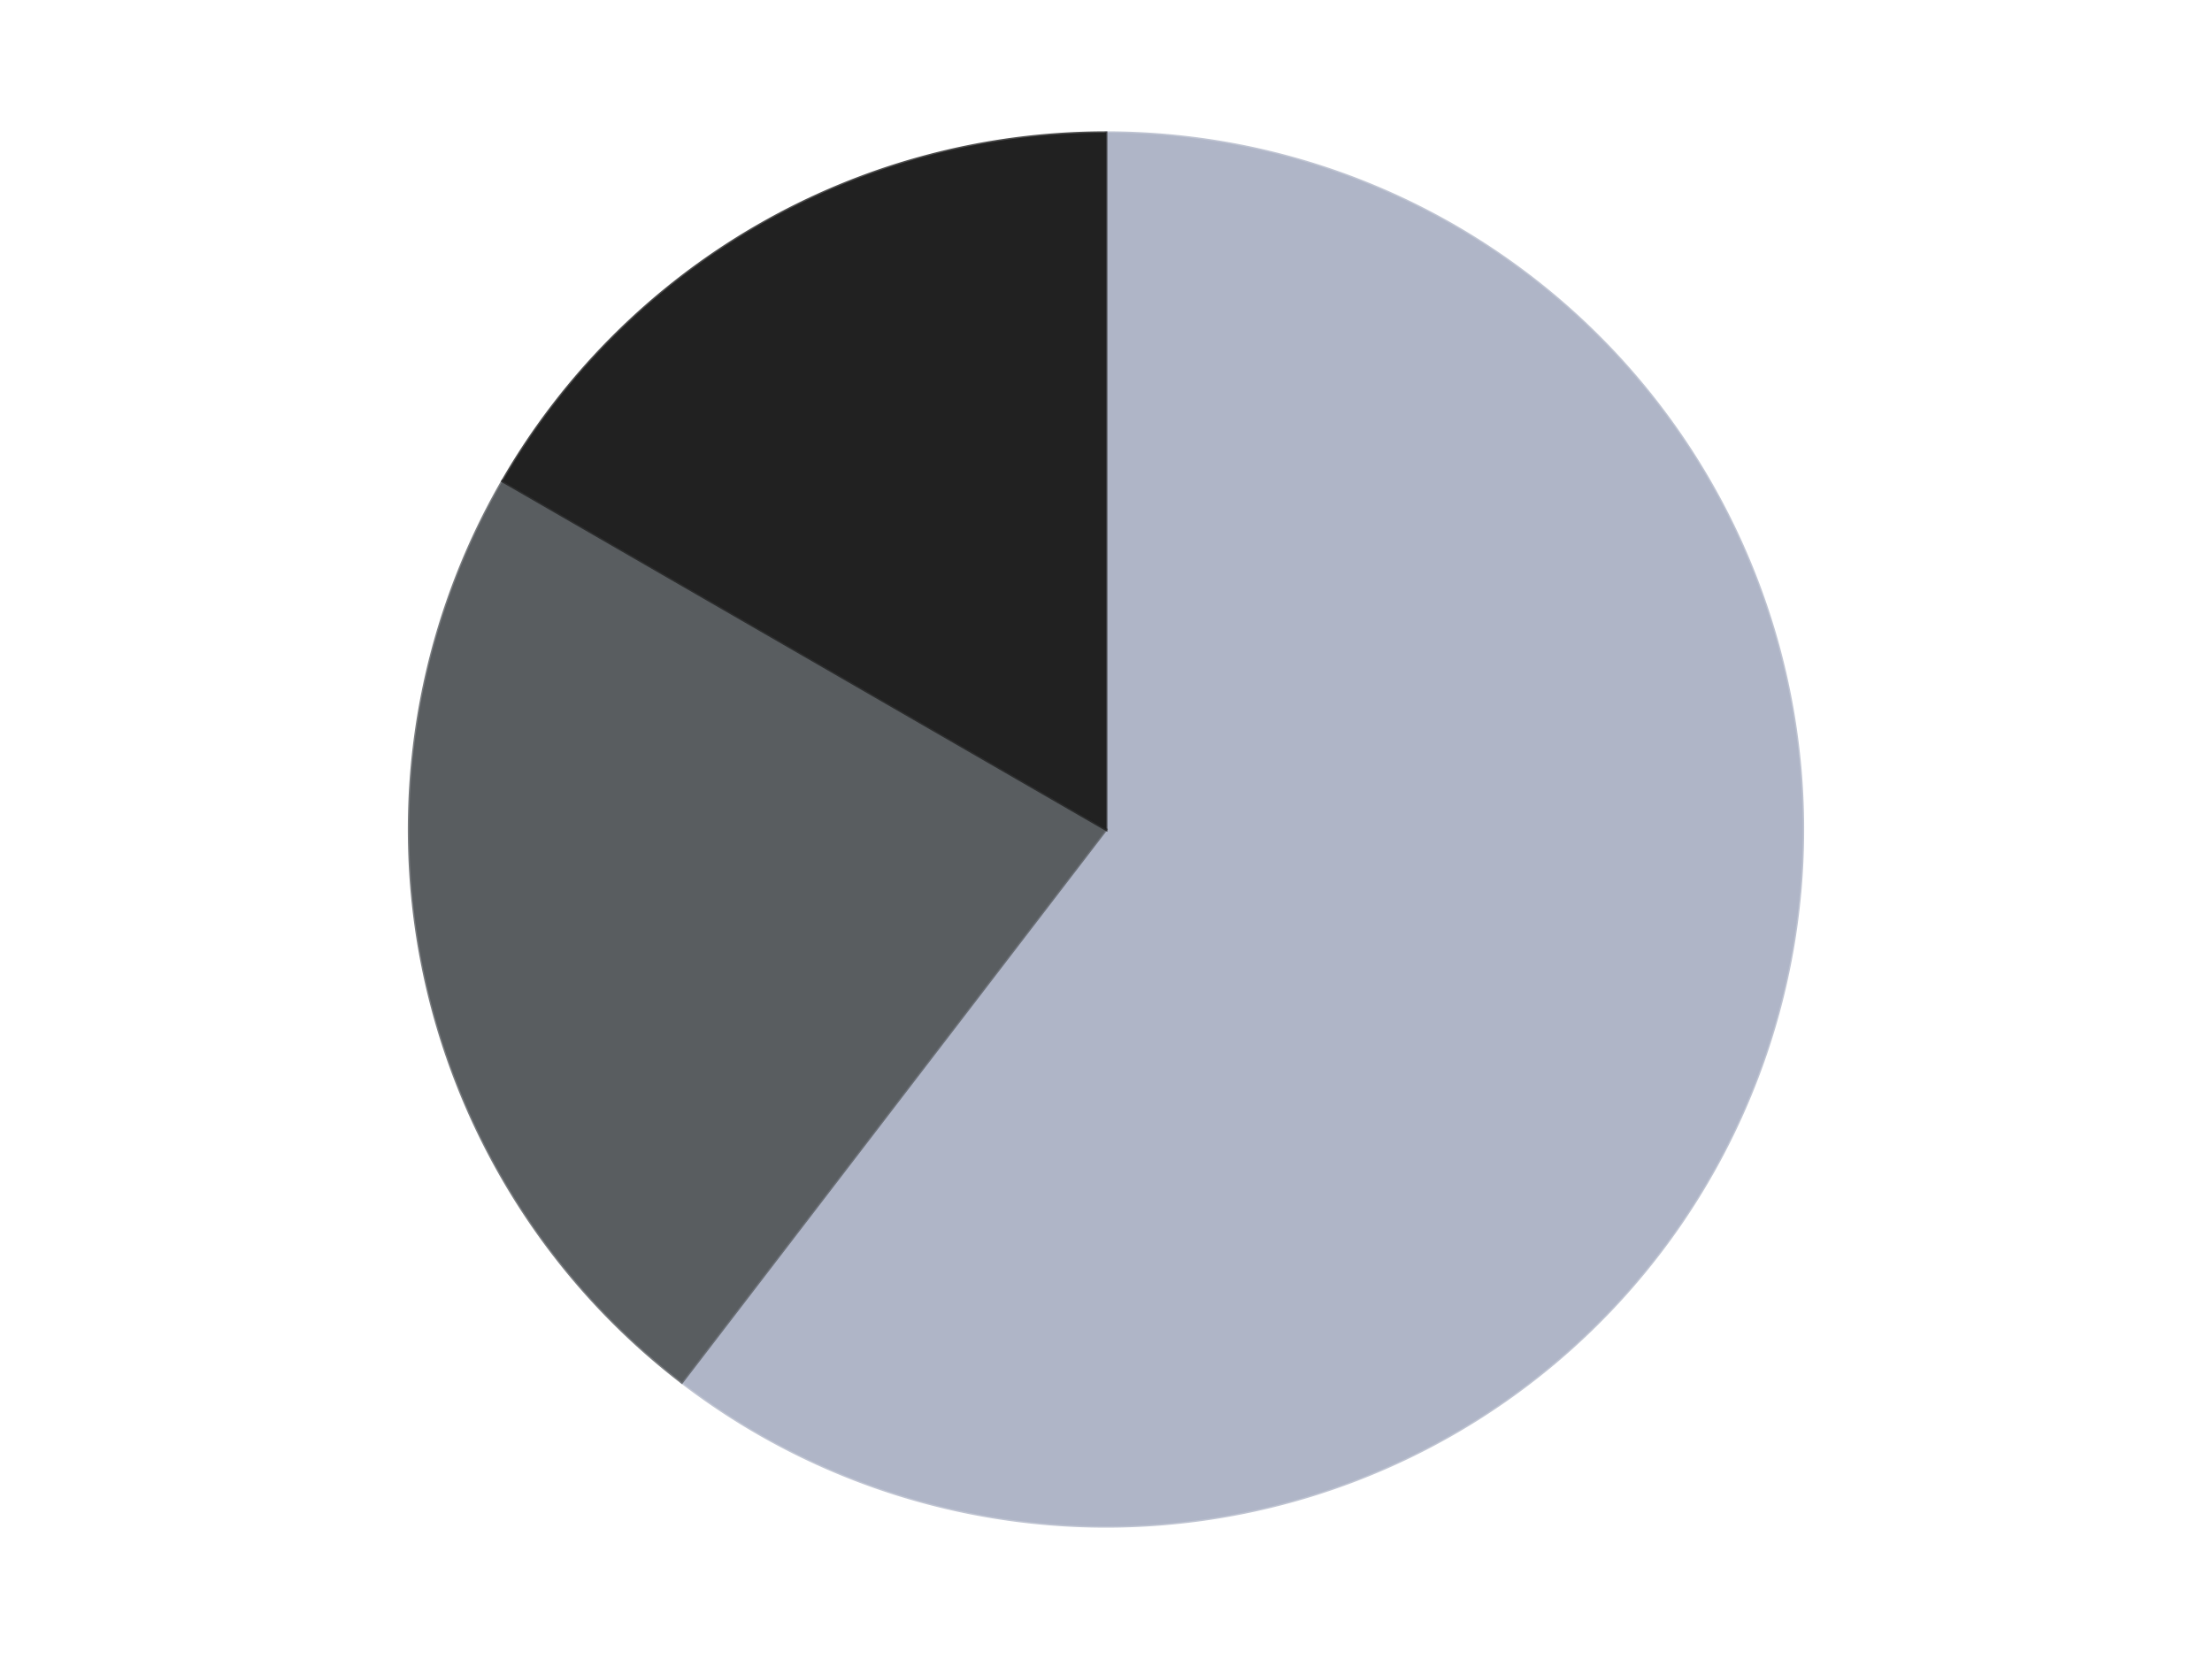
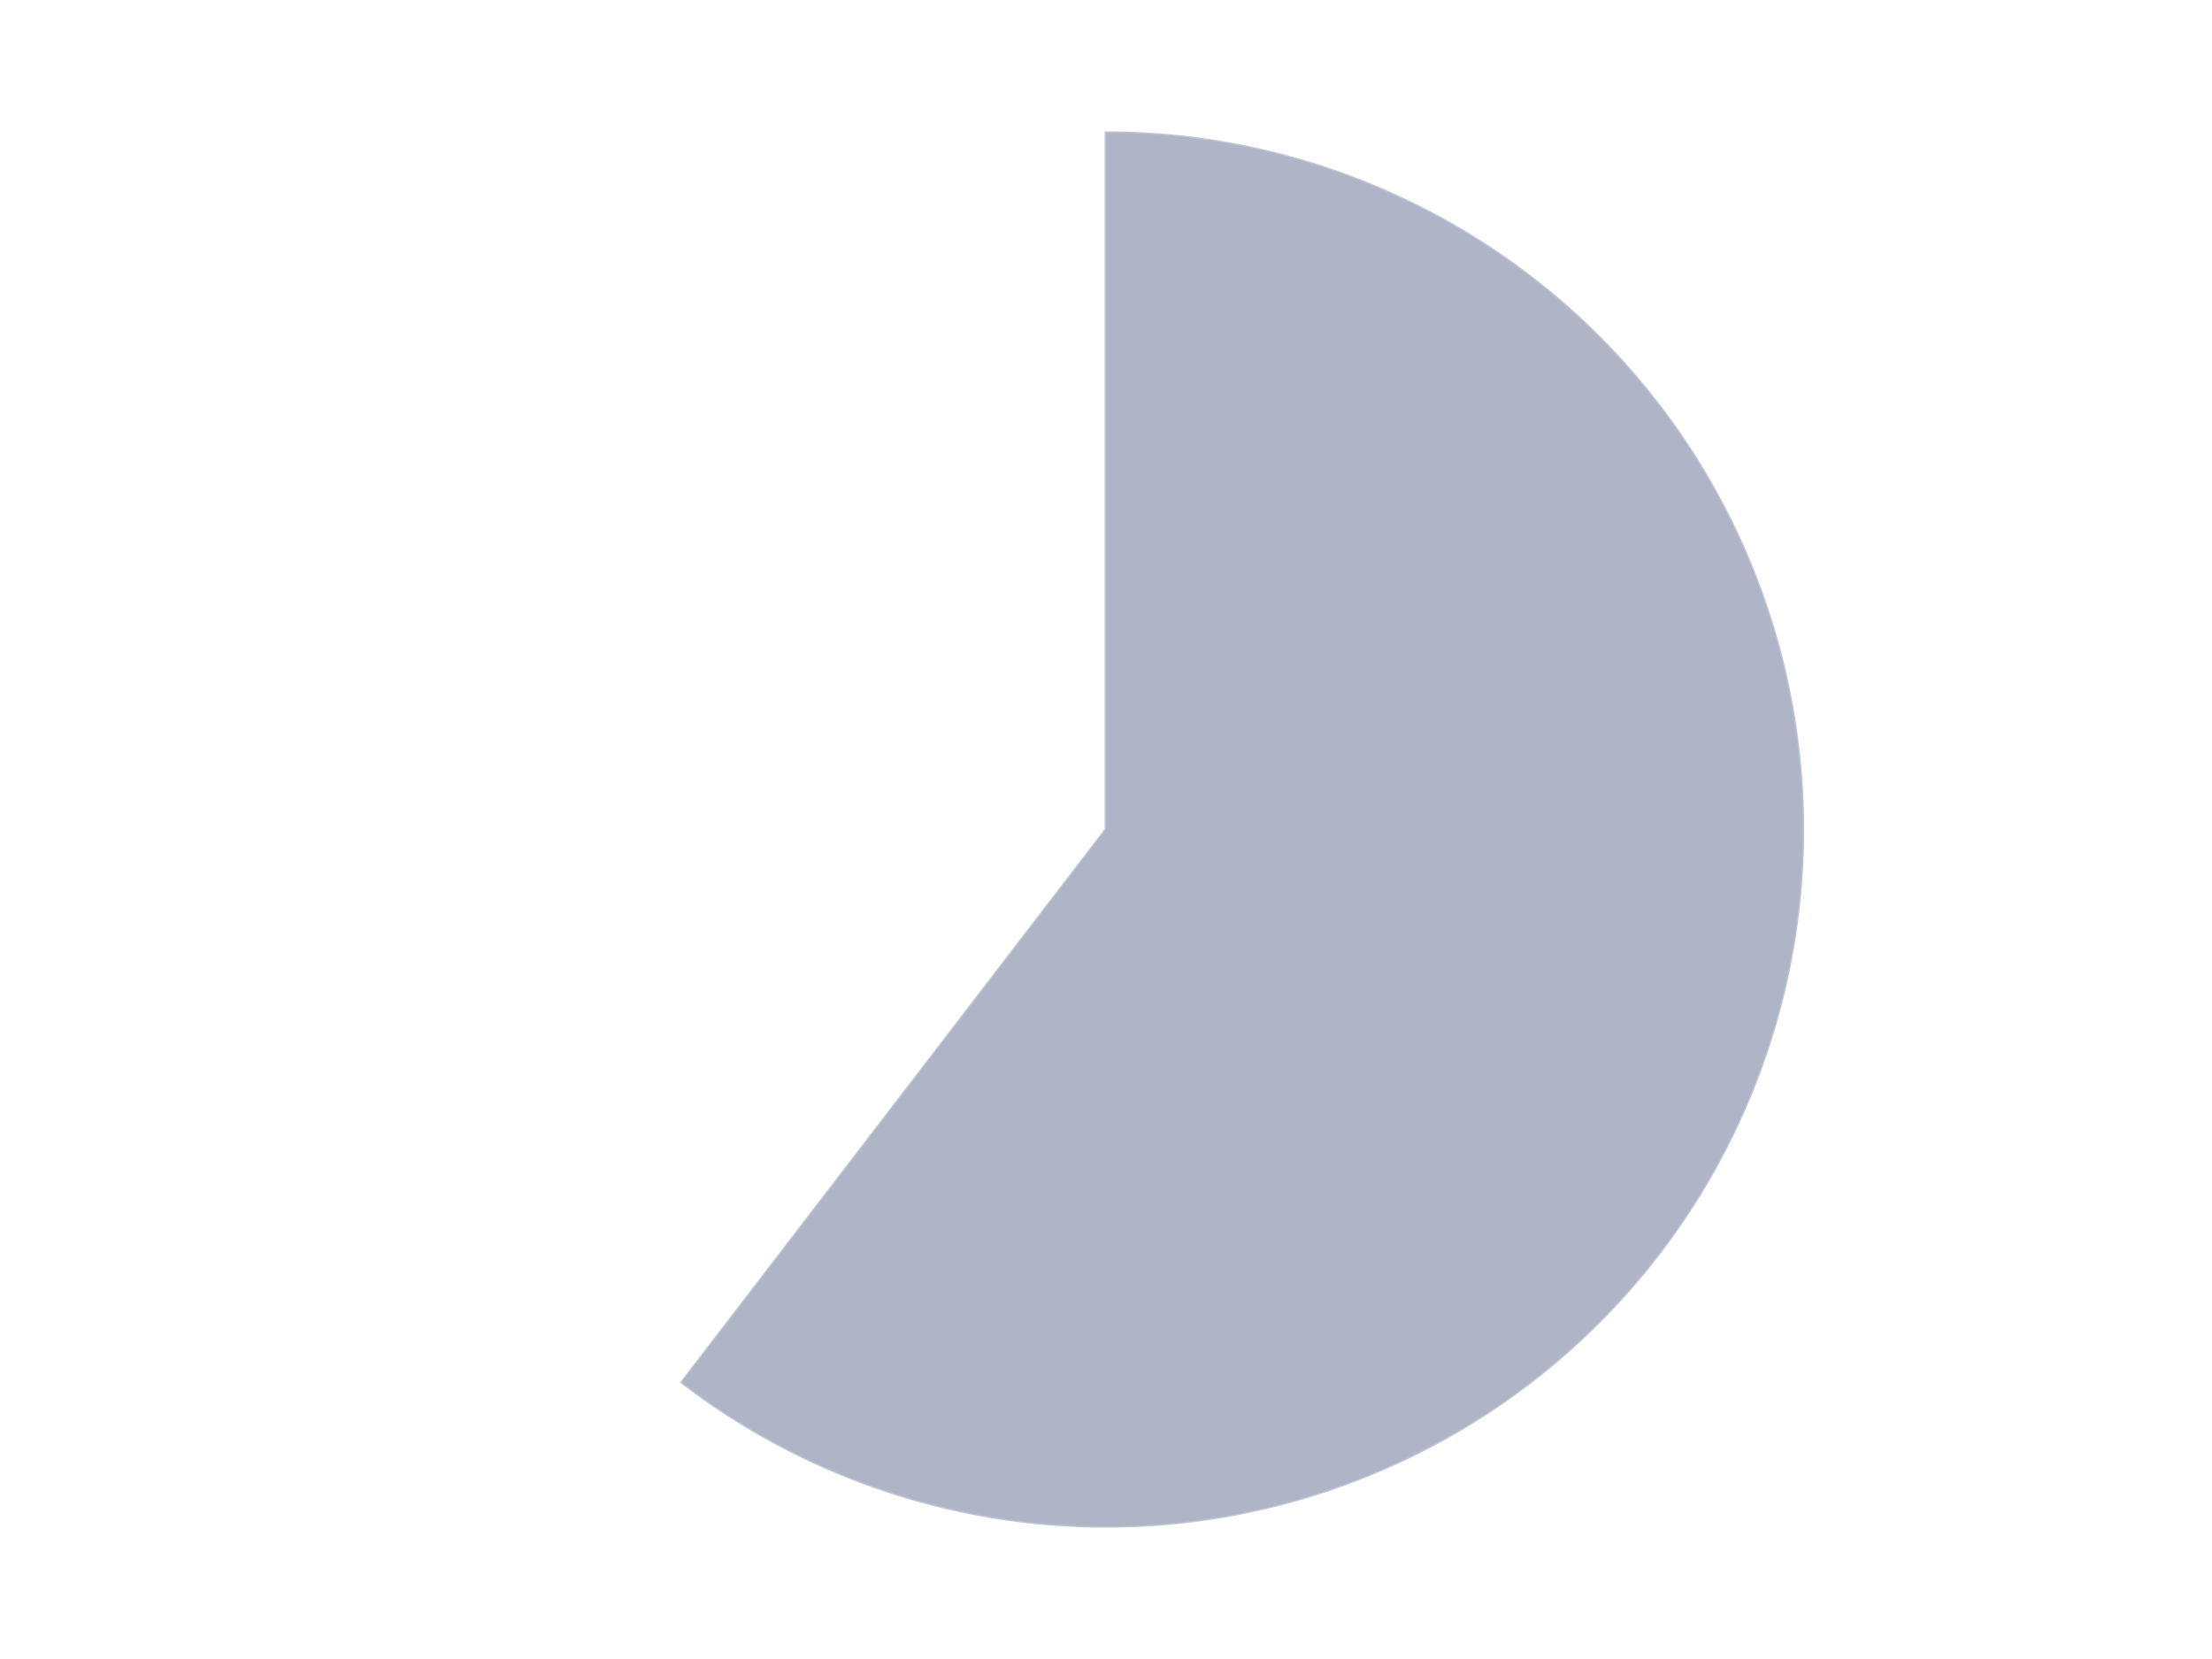
<svg xmlns="http://www.w3.org/2000/svg" xmlns:xlink="http://www.w3.org/1999/xlink" id="chart-648bdcb5-710f-4f3d-95fb-cd7a2c093265" class="pygal-chart" viewBox="0 0 800 600">
  <defs>
    <style type="text/css">#chart-648bdcb5-710f-4f3d-95fb-cd7a2c093265{-webkit-user-select:none;-webkit-font-smoothing:antialiased;font-family:Consolas,"Liberation Mono",Menlo,Courier,monospace}#chart-648bdcb5-710f-4f3d-95fb-cd7a2c093265 .title{font-family:Consolas,"Liberation Mono",Menlo,Courier,monospace;font-size:16px}#chart-648bdcb5-710f-4f3d-95fb-cd7a2c093265 .legends .legend text{font-family:Consolas,"Liberation Mono",Menlo,Courier,monospace;font-size:14px}#chart-648bdcb5-710f-4f3d-95fb-cd7a2c093265 .axis text{font-family:Consolas,"Liberation Mono",Menlo,Courier,monospace;font-size:10px}#chart-648bdcb5-710f-4f3d-95fb-cd7a2c093265 .axis text.major{font-family:Consolas,"Liberation Mono",Menlo,Courier,monospace;font-size:10px}#chart-648bdcb5-710f-4f3d-95fb-cd7a2c093265 .text-overlay text.value{font-family:Consolas,"Liberation Mono",Menlo,Courier,monospace;font-size:16px}#chart-648bdcb5-710f-4f3d-95fb-cd7a2c093265 .text-overlay text.label{font-family:Consolas,"Liberation Mono",Menlo,Courier,monospace;font-size:10px}#chart-648bdcb5-710f-4f3d-95fb-cd7a2c093265 .tooltip{font-family:Consolas,"Liberation Mono",Menlo,Courier,monospace;font-size:14px}#chart-648bdcb5-710f-4f3d-95fb-cd7a2c093265 text.no_data{font-family:Consolas,"Liberation Mono",Menlo,Courier,monospace;font-size:64px}
#chart-648bdcb5-710f-4f3d-95fb-cd7a2c093265{background-color:transparent}#chart-648bdcb5-710f-4f3d-95fb-cd7a2c093265 path,#chart-648bdcb5-710f-4f3d-95fb-cd7a2c093265 line,#chart-648bdcb5-710f-4f3d-95fb-cd7a2c093265 rect,#chart-648bdcb5-710f-4f3d-95fb-cd7a2c093265 circle{-webkit-transition:150ms;-moz-transition:150ms;transition:150ms}#chart-648bdcb5-710f-4f3d-95fb-cd7a2c093265 .graph &gt; .background{fill:transparent}#chart-648bdcb5-710f-4f3d-95fb-cd7a2c093265 .plot &gt; .background{fill:transparent}#chart-648bdcb5-710f-4f3d-95fb-cd7a2c093265 .graph{fill:rgba(0,0,0,.87)}#chart-648bdcb5-710f-4f3d-95fb-cd7a2c093265 text.no_data{fill:rgba(0,0,0,1)}#chart-648bdcb5-710f-4f3d-95fb-cd7a2c093265 .title{fill:rgba(0,0,0,1)}#chart-648bdcb5-710f-4f3d-95fb-cd7a2c093265 .legends .legend text{fill:rgba(0,0,0,.87)}#chart-648bdcb5-710f-4f3d-95fb-cd7a2c093265 .legends .legend:hover text{fill:rgba(0,0,0,1)}#chart-648bdcb5-710f-4f3d-95fb-cd7a2c093265 .axis .line{stroke:rgba(0,0,0,1)}#chart-648bdcb5-710f-4f3d-95fb-cd7a2c093265 .axis .guide.line{stroke:rgba(0,0,0,.54)}#chart-648bdcb5-710f-4f3d-95fb-cd7a2c093265 .axis .major.line{stroke:rgba(0,0,0,.87)}#chart-648bdcb5-710f-4f3d-95fb-cd7a2c093265 .axis text.major{fill:rgba(0,0,0,1)}#chart-648bdcb5-710f-4f3d-95fb-cd7a2c093265 .axis.y .guides:hover .guide.line,#chart-648bdcb5-710f-4f3d-95fb-cd7a2c093265 .line-graph .axis.x .guides:hover .guide.line,#chart-648bdcb5-710f-4f3d-95fb-cd7a2c093265 .stackedline-graph .axis.x .guides:hover .guide.line,#chart-648bdcb5-710f-4f3d-95fb-cd7a2c093265 .xy-graph .axis.x .guides:hover .guide.line{stroke:rgba(0,0,0,1)}#chart-648bdcb5-710f-4f3d-95fb-cd7a2c093265 .axis .guides:hover text{fill:rgba(0,0,0,1)}#chart-648bdcb5-710f-4f3d-95fb-cd7a2c093265 .reactive{fill-opacity:1.0;stroke-opacity:.8;stroke-width:1}#chart-648bdcb5-710f-4f3d-95fb-cd7a2c093265 .ci{stroke:rgba(0,0,0,.87)}#chart-648bdcb5-710f-4f3d-95fb-cd7a2c093265 .reactive.active,#chart-648bdcb5-710f-4f3d-95fb-cd7a2c093265 .active .reactive{fill-opacity:0.6;stroke-opacity:.9;stroke-width:4}#chart-648bdcb5-710f-4f3d-95fb-cd7a2c093265 .ci .reactive.active{stroke-width:1.5}#chart-648bdcb5-710f-4f3d-95fb-cd7a2c093265 .series text{fill:rgba(0,0,0,1)}#chart-648bdcb5-710f-4f3d-95fb-cd7a2c093265 .tooltip rect{fill:transparent;stroke:rgba(0,0,0,1);-webkit-transition:opacity 150ms;-moz-transition:opacity 150ms;transition:opacity 150ms}#chart-648bdcb5-710f-4f3d-95fb-cd7a2c093265 .tooltip .label{fill:rgba(0,0,0,.87)}#chart-648bdcb5-710f-4f3d-95fb-cd7a2c093265 .tooltip .label{fill:rgba(0,0,0,.87)}#chart-648bdcb5-710f-4f3d-95fb-cd7a2c093265 .tooltip .legend{font-size:.8em;fill:rgba(0,0,0,.54)}#chart-648bdcb5-710f-4f3d-95fb-cd7a2c093265 .tooltip .x_label{font-size:.6em;fill:rgba(0,0,0,1)}#chart-648bdcb5-710f-4f3d-95fb-cd7a2c093265 .tooltip .xlink{font-size:.5em;text-decoration:underline}#chart-648bdcb5-710f-4f3d-95fb-cd7a2c093265 .tooltip .value{font-size:1.5em}#chart-648bdcb5-710f-4f3d-95fb-cd7a2c093265 .bound{font-size:.5em}#chart-648bdcb5-710f-4f3d-95fb-cd7a2c093265 .max-value{font-size:.75em;fill:rgba(0,0,0,.54)}#chart-648bdcb5-710f-4f3d-95fb-cd7a2c093265 .map-element{fill:transparent;stroke:rgba(0,0,0,.54) !important}#chart-648bdcb5-710f-4f3d-95fb-cd7a2c093265 .map-element .reactive{fill-opacity:inherit;stroke-opacity:inherit}#chart-648bdcb5-710f-4f3d-95fb-cd7a2c093265 .color-0,#chart-648bdcb5-710f-4f3d-95fb-cd7a2c093265 .color-0 a:visited{stroke:#F44336;fill:#F44336}#chart-648bdcb5-710f-4f3d-95fb-cd7a2c093265 .color-1,#chart-648bdcb5-710f-4f3d-95fb-cd7a2c093265 .color-1 a:visited{stroke:#3F51B5;fill:#3F51B5}#chart-648bdcb5-710f-4f3d-95fb-cd7a2c093265 .color-2,#chart-648bdcb5-710f-4f3d-95fb-cd7a2c093265 .color-2 a:visited{stroke:#009688;fill:#009688}#chart-648bdcb5-710f-4f3d-95fb-cd7a2c093265 .text-overlay .color-0 text{fill:black}#chart-648bdcb5-710f-4f3d-95fb-cd7a2c093265 .text-overlay .color-1 text{fill:black}#chart-648bdcb5-710f-4f3d-95fb-cd7a2c093265 .text-overlay .color-2 text{fill:black}
#chart-648bdcb5-710f-4f3d-95fb-cd7a2c093265 text.no_data{text-anchor:middle}#chart-648bdcb5-710f-4f3d-95fb-cd7a2c093265 .guide.line{fill:none}#chart-648bdcb5-710f-4f3d-95fb-cd7a2c093265 .centered{text-anchor:middle}#chart-648bdcb5-710f-4f3d-95fb-cd7a2c093265 .title{text-anchor:middle}#chart-648bdcb5-710f-4f3d-95fb-cd7a2c093265 .legends .legend text{fill-opacity:1}#chart-648bdcb5-710f-4f3d-95fb-cd7a2c093265 .axis.x text{text-anchor:middle}#chart-648bdcb5-710f-4f3d-95fb-cd7a2c093265 .axis.x:not(.web) text[transform]{text-anchor:start}#chart-648bdcb5-710f-4f3d-95fb-cd7a2c093265 .axis.x:not(.web) text[transform].backwards{text-anchor:end}#chart-648bdcb5-710f-4f3d-95fb-cd7a2c093265 .axis.y text{text-anchor:end}#chart-648bdcb5-710f-4f3d-95fb-cd7a2c093265 .axis.y text[transform].backwards{text-anchor:start}#chart-648bdcb5-710f-4f3d-95fb-cd7a2c093265 .axis.y2 text{text-anchor:start}#chart-648bdcb5-710f-4f3d-95fb-cd7a2c093265 .axis.y2 text[transform].backwards{text-anchor:end}#chart-648bdcb5-710f-4f3d-95fb-cd7a2c093265 .axis .guide.line{stroke-dasharray:4,4;stroke:black}#chart-648bdcb5-710f-4f3d-95fb-cd7a2c093265 .axis .major.guide.line{stroke-dasharray:6,6;stroke:black}#chart-648bdcb5-710f-4f3d-95fb-cd7a2c093265 .horizontal .axis.y .guide.line,#chart-648bdcb5-710f-4f3d-95fb-cd7a2c093265 .horizontal .axis.y2 .guide.line,#chart-648bdcb5-710f-4f3d-95fb-cd7a2c093265 .vertical .axis.x .guide.line{opacity:0}#chart-648bdcb5-710f-4f3d-95fb-cd7a2c093265 .horizontal .axis.always_show .guide.line,#chart-648bdcb5-710f-4f3d-95fb-cd7a2c093265 .vertical .axis.always_show .guide.line{opacity:1 !important}#chart-648bdcb5-710f-4f3d-95fb-cd7a2c093265 .axis.y .guides:hover .guide.line,#chart-648bdcb5-710f-4f3d-95fb-cd7a2c093265 .axis.y2 .guides:hover .guide.line,#chart-648bdcb5-710f-4f3d-95fb-cd7a2c093265 .axis.x .guides:hover .guide.line{opacity:1}#chart-648bdcb5-710f-4f3d-95fb-cd7a2c093265 .axis .guides:hover text{opacity:1}#chart-648bdcb5-710f-4f3d-95fb-cd7a2c093265 .nofill{fill:none}#chart-648bdcb5-710f-4f3d-95fb-cd7a2c093265 .subtle-fill{fill-opacity:.2}#chart-648bdcb5-710f-4f3d-95fb-cd7a2c093265 .dot{stroke-width:1px;fill-opacity:1;stroke-opacity:1}#chart-648bdcb5-710f-4f3d-95fb-cd7a2c093265 .dot.active{stroke-width:5px}#chart-648bdcb5-710f-4f3d-95fb-cd7a2c093265 .dot.negative{fill:transparent}#chart-648bdcb5-710f-4f3d-95fb-cd7a2c093265 text,#chart-648bdcb5-710f-4f3d-95fb-cd7a2c093265 tspan{stroke:none !important}#chart-648bdcb5-710f-4f3d-95fb-cd7a2c093265 .series text.active{opacity:1}#chart-648bdcb5-710f-4f3d-95fb-cd7a2c093265 .tooltip rect{fill-opacity:.95;stroke-width:.5}#chart-648bdcb5-710f-4f3d-95fb-cd7a2c093265 .tooltip text{fill-opacity:1}#chart-648bdcb5-710f-4f3d-95fb-cd7a2c093265 .showable{visibility:hidden}#chart-648bdcb5-710f-4f3d-95fb-cd7a2c093265 .showable.shown{visibility:visible}#chart-648bdcb5-710f-4f3d-95fb-cd7a2c093265 .gauge-background{fill:rgba(229,229,229,1);stroke:none}#chart-648bdcb5-710f-4f3d-95fb-cd7a2c093265 .bg-lines{stroke:transparent;stroke-width:2px}</style>
    <script type="text/javascript">window.pygal = window.pygal || {};window.pygal.config = window.pygal.config || {};window.pygal.config['648bdcb5-710f-4f3d-95fb-cd7a2c093265'] = {"allow_interruptions": false, "box_mode": "extremes", "classes": ["pygal-chart"], "css": ["file://style.css", "file://graph.css"], "defs": [], "disable_xml_declaration": false, "dots_size": 2.5, "dynamic_print_values": false, "explicit_size": false, "fill": false, "force_uri_protocol": "https", "formatter": null, "half_pie": false, "height": 600, "include_x_axis": false, "inner_radius": 0, "interpolate": null, "interpolation_parameters": {}, "interpolation_precision": 250, "inverse_y_axis": false, "js": ["//kozea.github.io/pygal.js/2.0.x/pygal-tooltips.min.js"], "legend_at_bottom": false, "legend_at_bottom_columns": null, "legend_box_size": 12, "logarithmic": false, "margin": 20, "margin_bottom": null, "margin_left": null, "margin_right": null, "margin_top": null, "max_scale": 16, "min_scale": 4, "missing_value_fill_truncation": "x", "no_data_text": "No data", "no_prefix": false, "order_min": null, "pretty_print": false, "print_labels": false, "print_values": false, "print_values_position": "center", "print_zeroes": true, "range": null, "rounded_bars": null, "secondary_range": null, "show_dots": true, "show_legend": false, "show_minor_x_labels": true, "show_minor_y_labels": true, "show_only_major_dots": false, "show_x_guides": false, "show_x_labels": true, "show_y_guides": true, "show_y_labels": true, "spacing": 10, "stack_from_top": false, "strict": false, "stroke": true, "stroke_style": null, "style": {"background": "transparent", "ci_colors": [], "colors": ["#F44336", "#3F51B5", "#009688", "#FFC107", "#FF5722", "#9C27B0", "#03A9F4", "#8BC34A", "#FF9800", "#E91E63", "#2196F3", "#4CAF50", "#FFEB3B", "#673AB7", "#00BCD4", "#CDDC39", "#9E9E9E", "#607D8B"], "dot_opacity": "1", "font_family": "Consolas, \"Liberation Mono\", Menlo, Courier, monospace", "foreground": "rgba(0, 0, 0, .87)", "foreground_strong": "rgba(0, 0, 0, 1)", "foreground_subtle": "rgba(0, 0, 0, .54)", "guide_stroke_color": "black", "guide_stroke_dasharray": "4,4", "label_font_family": "Consolas, \"Liberation Mono\", Menlo, Courier, monospace", "label_font_size": 10, "legend_font_family": "Consolas, \"Liberation Mono\", Menlo, Courier, monospace", "legend_font_size": 14, "major_guide_stroke_color": "black", "major_guide_stroke_dasharray": "6,6", "major_label_font_family": "Consolas, \"Liberation Mono\", Menlo, Courier, monospace", "major_label_font_size": 10, "no_data_font_family": "Consolas, \"Liberation Mono\", Menlo, Courier, monospace", "no_data_font_size": 64, "opacity": "1.0", "opacity_hover": "0.6", "plot_background": "transparent", "stroke_opacity": ".8", "stroke_opacity_hover": ".9", "stroke_width": "1", "stroke_width_hover": "4", "title_font_family": "Consolas, \"Liberation Mono\", Menlo, Courier, monospace", "title_font_size": 16, "tooltip_font_family": "Consolas, \"Liberation Mono\", Menlo, Courier, monospace", "tooltip_font_size": 14, "transition": "150ms", "value_background": "rgba(229, 229, 229, 1)", "value_colors": [], "value_font_family": "Consolas, \"Liberation Mono\", Menlo, Courier, monospace", "value_font_size": 16, "value_label_font_family": "Consolas, \"Liberation Mono\", Menlo, Courier, monospace", "value_label_font_size": 10}, "title": null, "tooltip_border_radius": 0, "tooltip_fancy_mode": true, "truncate_label": null, "truncate_legend": null, "width": 800, "x_label_rotation": 0, "x_labels": null, "x_labels_major": null, "x_labels_major_count": null, "x_labels_major_every": null, "x_title": null, "xrange": null, "y_label_rotation": 0, "y_labels": null, "y_labels_major": null, "y_labels_major_count": null, "y_labels_major_every": null, "y_title": null, "zero": 0, "legends": ["Light Bluish Gray", "Dark Bluish Gray", "Black"]}</script>
    <script type="text/javascript" xlink:href="https://kozea.github.io/pygal.js/2.0.x/pygal-tooltips.min.js" />
  </defs>
  <title>Pygal</title>
  <g class="graph pie-graph vertical">
-     <rect x="0" y="0" width="800" height="600" class="background" />
    <g transform="translate(20, 20)" class="plot">
-       <rect x="0" y="0" width="760" height="560" class="background" />
      <g class="series serie-0 color-0">
        <g class="slices">
          <g class="slice" style="fill: #AFB5C7; stroke: #AFB5C7">
            <path d="M380 28 A252 252 0 1 1 226.592 479.925 L380 280 A0 0 0 1 0 380 280 z" class="slice reactive tooltip-trigger" />
            <desc class="value">29</desc>
            <desc class="x centered">499.3131963163833</desc>
            <desc class="y centered">320.50137262819834</desc>
          </g>
        </g>
      </g>
      <g class="series serie-1 color-1">
        <g class="slices">
          <g class="slice" style="fill: #595D60; stroke: #595D60">
-             <path d="M226.592 479.925 A252 252 0 0 1 161.762 154 L380 280 A0 0 0 0 0 380 280 z" class="slice reactive tooltip-trigger" />
            <desc class="value">11</desc>
            <desc class="x centered">256.421054669193</desc>
            <desc class="y centered">304.5813805740322</desc>
          </g>
        </g>
      </g>
      <g class="series serie-2 color-2">
        <g class="slices">
          <g class="slice" style="fill: #212121; stroke: #212121">
-             <path d="M161.762 154 A252 252 0 0 1 380 28 L380 280 A0 0 0 0 0 380 280 z" class="slice reactive tooltip-trigger" />
            <desc class="value">8</desc>
            <desc class="x centered">316.99999999999994</desc>
            <desc class="y centered">170.88079912316078</desc>
          </g>
        </g>
      </g>
    </g>
    <g class="titles" />
    <g transform="translate(20, 20)" class="plot overlay">
      <g class="series serie-0 color-0" />
      <g class="series serie-1 color-1" />
      <g class="series serie-2 color-2" />
    </g>
    <g transform="translate(20, 20)" class="plot text-overlay">
      <g class="series serie-0 color-0" />
      <g class="series serie-1 color-1" />
      <g class="series serie-2 color-2" />
    </g>
    <g transform="translate(20, 20)" class="plot tooltip-overlay">
      <g transform="translate(0 0)" style="opacity: 0" class="tooltip">
-         <rect rx="0" ry="0" width="0" height="0" class="tooltip-box" />
        <g class="text" />
      </g>
    </g>
  </g>
</svg>